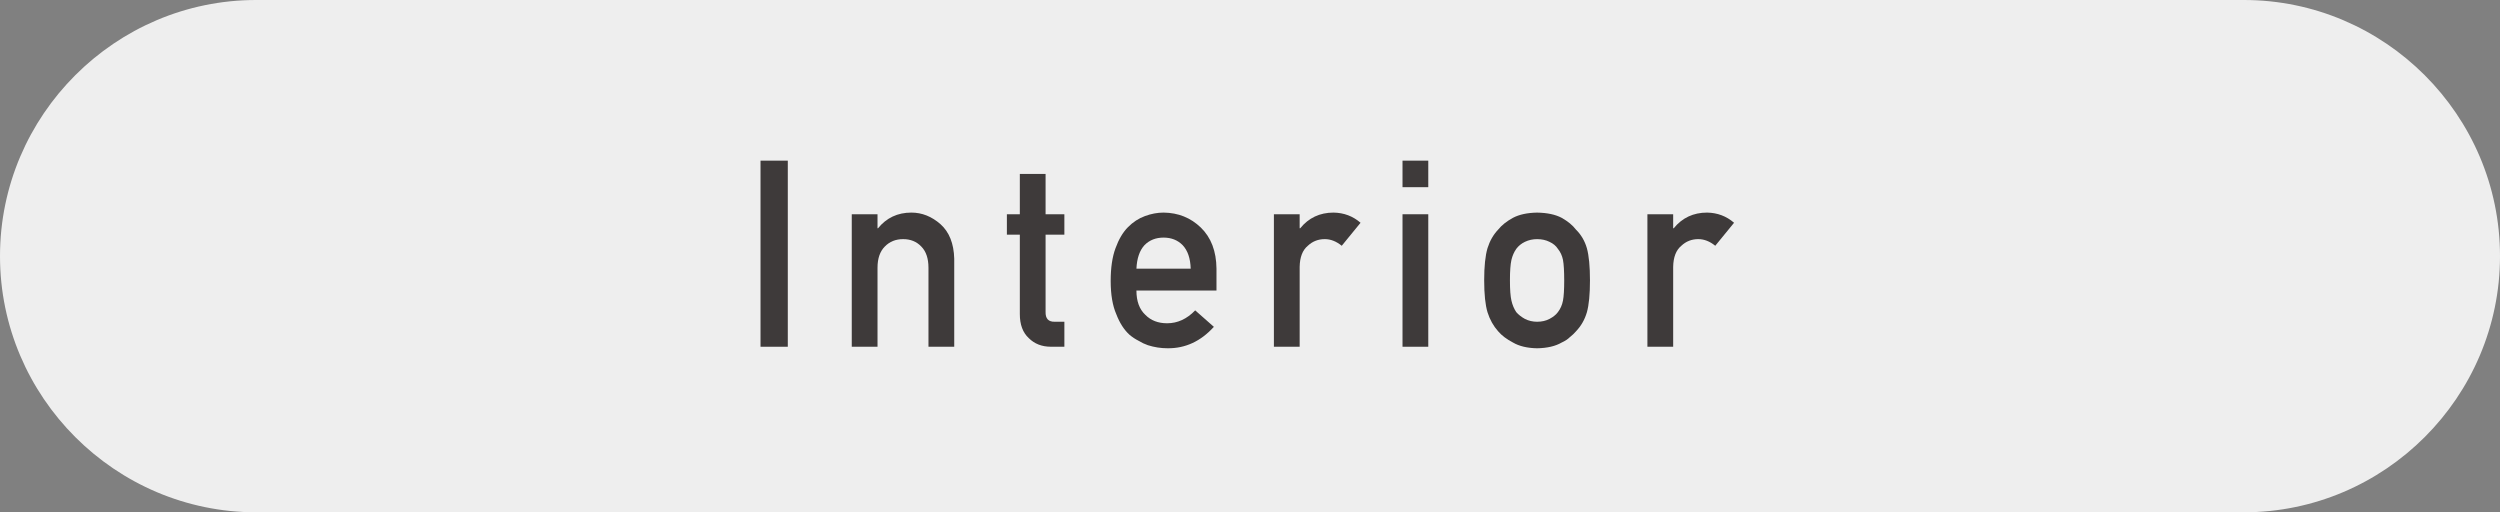
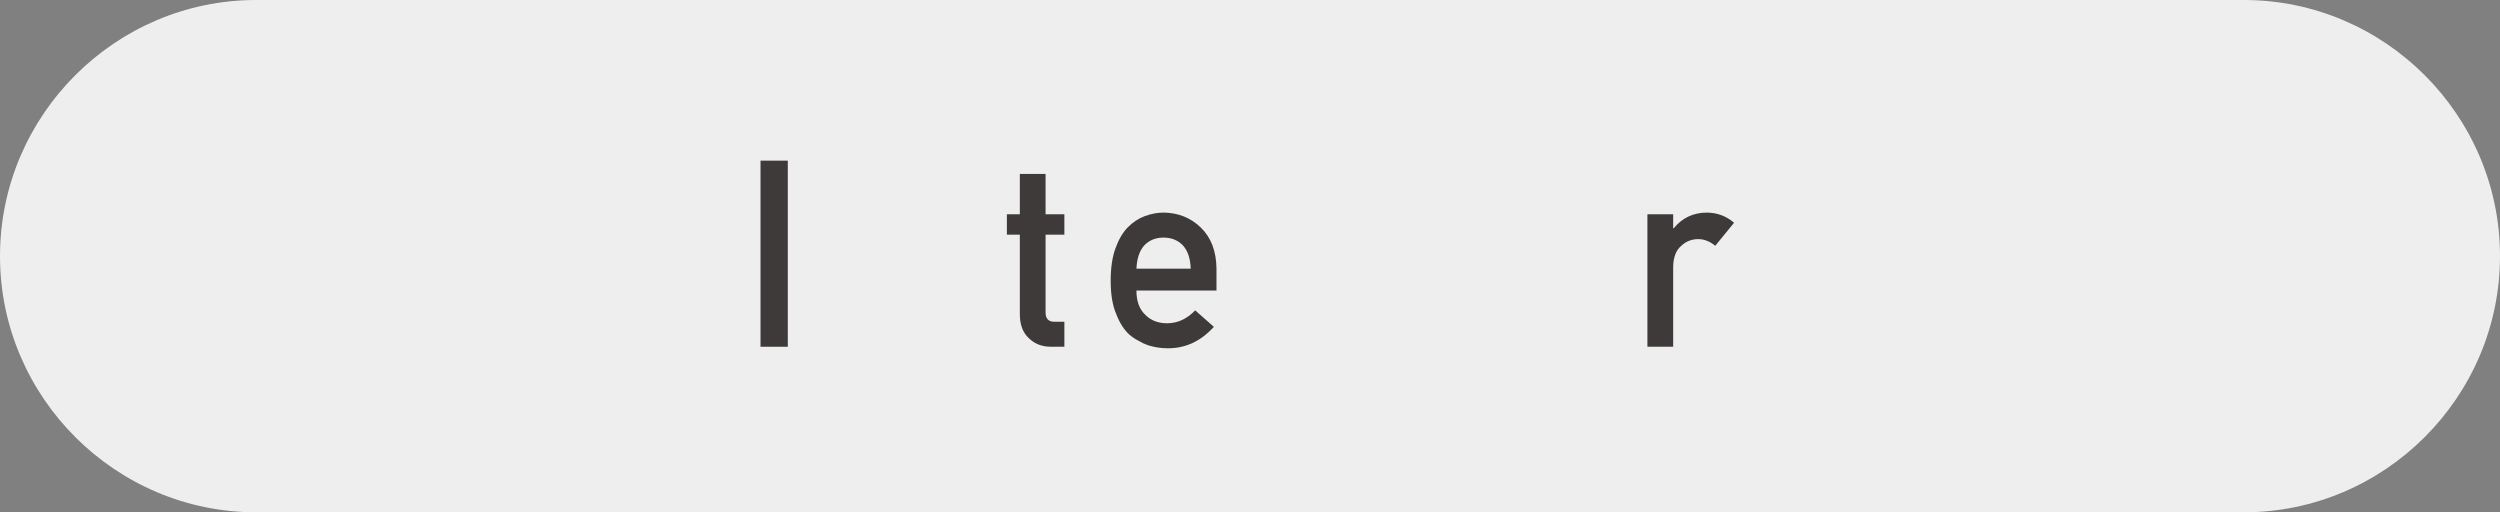
<svg xmlns="http://www.w3.org/2000/svg" id="_レイヤー_2" data-name="レイヤー 2" width="219.6" height="45" viewBox="0 0 219.6 45">
  <rect x="0" y="0" width="219.6" height="45" fill="#808080" stroke="none" />
  <defs>
    <style>
      .cls-1 {
        fill: #3e3a3a;
      }

      .cls-2 {
        fill: #eee;
      }
    </style>
  </defs>
  <g id="_データ" data-name="データ">
    <g>
      <path class="cls-2" d="M219.6,22.5c0,12.375-10.125,22.5-22.5,22.5H22.5C10.125,45,0,34.875,0,22.5h0C0,10.125,10.125,0,22.5,0h174.6c12.375,0,22.5,10.125,22.5,22.5h0Z" />
      <g>
        <path class="cls-1" d="M66.804,14.111h2.396v16.347h-2.396V14.111Z" />
-         <path class="cls-1" d="M74.818,18.82h2.263v1.233h.043c.745-.919,1.722-1.379,2.93-1.379.934,0,1.787.34,2.562,1.021.767.688,1.168,1.696,1.204,3.026v7.736h-2.263v-6.938c0-.815-.21-1.437-.63-1.863-.413-.435-.945-.651-1.597-.651s-1.188.217-1.608.651c-.427.427-.641,1.048-.641,1.863v6.938h-2.263v-11.638Z" />
        <path class="cls-1" d="M89.581,15.277h2.263v3.543h1.65v1.793h-1.65v6.785c-.016.591.253.878.804.863h.847v2.196h-1.182c-.795,0-1.445-.254-1.951-.762-.521-.485-.78-1.187-.78-2.105v-6.978h-1.137v-1.793h1.137v-3.543Z" />
-         <path class="cls-1" d="M99.824,25.523c0,.936.261,1.646.782,2.132.485.494,1.123.741,1.912.741.921,0,1.742-.378,2.467-1.134l1.641,1.447c-1.15,1.27-2.504,1.897-4.06,1.883-.594,0-1.173-.09-1.737-.27-.282-.097-.558-.228-.825-.393-.282-.142-.546-.317-.792-.526-.478-.434-.865-1.039-1.162-1.816-.325-.747-.488-1.719-.488-2.915,0-1.151.141-2.107.424-2.87.281-.777.644-1.391,1.085-1.839.448-.456.951-.784,1.509-.986.55-.202,1.093-.303,1.629-.303,1.288.015,2.377.452,3.268,1.312.904.875,1.363,2.079,1.378,3.611v1.926h-7.029ZM104.591,23.597c-.028-.909-.265-1.596-.707-2.062-.436-.443-.994-.665-1.676-.665s-1.241.222-1.677.665c-.428.466-.664,1.152-.707,2.062h4.767Z" />
-         <path class="cls-1" d="M111.899,18.82h2.263v1.233h.047c.746-.919,1.724-1.379,2.934-1.379.905.015,1.694.312,2.368.894l-1.652,2.021c-.479-.39-.975-.584-1.489-.584-.58,0-1.076.194-1.489.583-.464.383-.703,1-.718,1.853v7.017h-2.263v-11.638Z" />
-         <path class="cls-1" d="M123.197,14.111h2.263v2.331h-2.263v-2.331ZM123.197,18.82h2.263v11.638h-2.263v-11.638Z" />
-         <path class="cls-1" d="M130.37,24.628c0-1.228.098-2.171.293-2.83.203-.644.515-1.187.935-1.629.311-.387.745-.732,1.303-1.037.55-.29,1.256-.442,2.118-.457.89.015,1.61.168,2.161.46.543.307.963.653,1.26,1.042.447.441.765.983.952,1.626.181.658.271,1.6.271,2.825s-.09,2.16-.271,2.803c-.188.644-.506,1.2-.955,1.671-.145.172-.322.34-.532.504-.188.188-.431.348-.727.482-.551.321-1.271.489-2.16.505-.861-.016-1.567-.184-2.117-.505-.558-.291-.991-.62-1.303-.986-.42-.471-.731-1.027-.934-1.671-.195-.643-.293-1.577-.293-2.803ZM137.4,24.65c0-.832-.036-1.439-.108-1.822-.073-.367-.222-.69-.446-.968-.167-.263-.413-.469-.74-.618-.312-.157-.675-.236-1.088-.236-.385,0-.74.079-1.067.236-.312.149-.565.355-.762.618-.195.278-.337.601-.424.968-.088.383-.131.982-.131,1.8,0,.811.043,1.402.131,1.777.087.383.229.72.424,1.013.196.225.45.424.762.596.327.165.683.248,1.067.248.413,0,.775-.083,1.088-.248.327-.172.573-.371.74-.596.225-.293.373-.63.446-1.013.072-.375.108-.96.108-1.755Z" />
+         <path class="cls-1" d="M99.824,25.523c0,.936.261,1.646.782,2.132.485.494,1.123.741,1.912.741.921,0,1.742-.378,2.467-1.134l1.641,1.447c-1.15,1.27-2.504,1.897-4.06,1.883-.594,0-1.173-.09-1.737-.27-.282-.097-.558-.228-.825-.393-.282-.142-.546-.317-.792-.526-.478-.434-.865-1.039-1.162-1.816-.325-.747-.488-1.719-.488-2.915,0-1.151.141-2.107.424-2.87.281-.777.644-1.391,1.085-1.839.448-.456.951-.784,1.509-.986.55-.202,1.093-.303,1.629-.303,1.288.015,2.377.452,3.268,1.312.904.875,1.363,2.079,1.378,3.611v1.926h-7.029M104.591,23.597c-.028-.909-.265-1.596-.707-2.062-.436-.443-.994-.665-1.676-.665s-1.241.222-1.677.665c-.428.466-.664,1.152-.707,2.062h4.767Z" />
        <path class="cls-1" d="M144.708,18.82h2.263v1.233h.047c.746-.919,1.724-1.379,2.934-1.379.905.015,1.694.312,2.368.894l-1.652,2.021c-.479-.39-.975-.584-1.489-.584-.58,0-1.076.194-1.489.583-.464.383-.703,1-.718,1.853v7.017h-2.263v-11.638Z" />
      </g>
    </g>
  </g>
</svg>